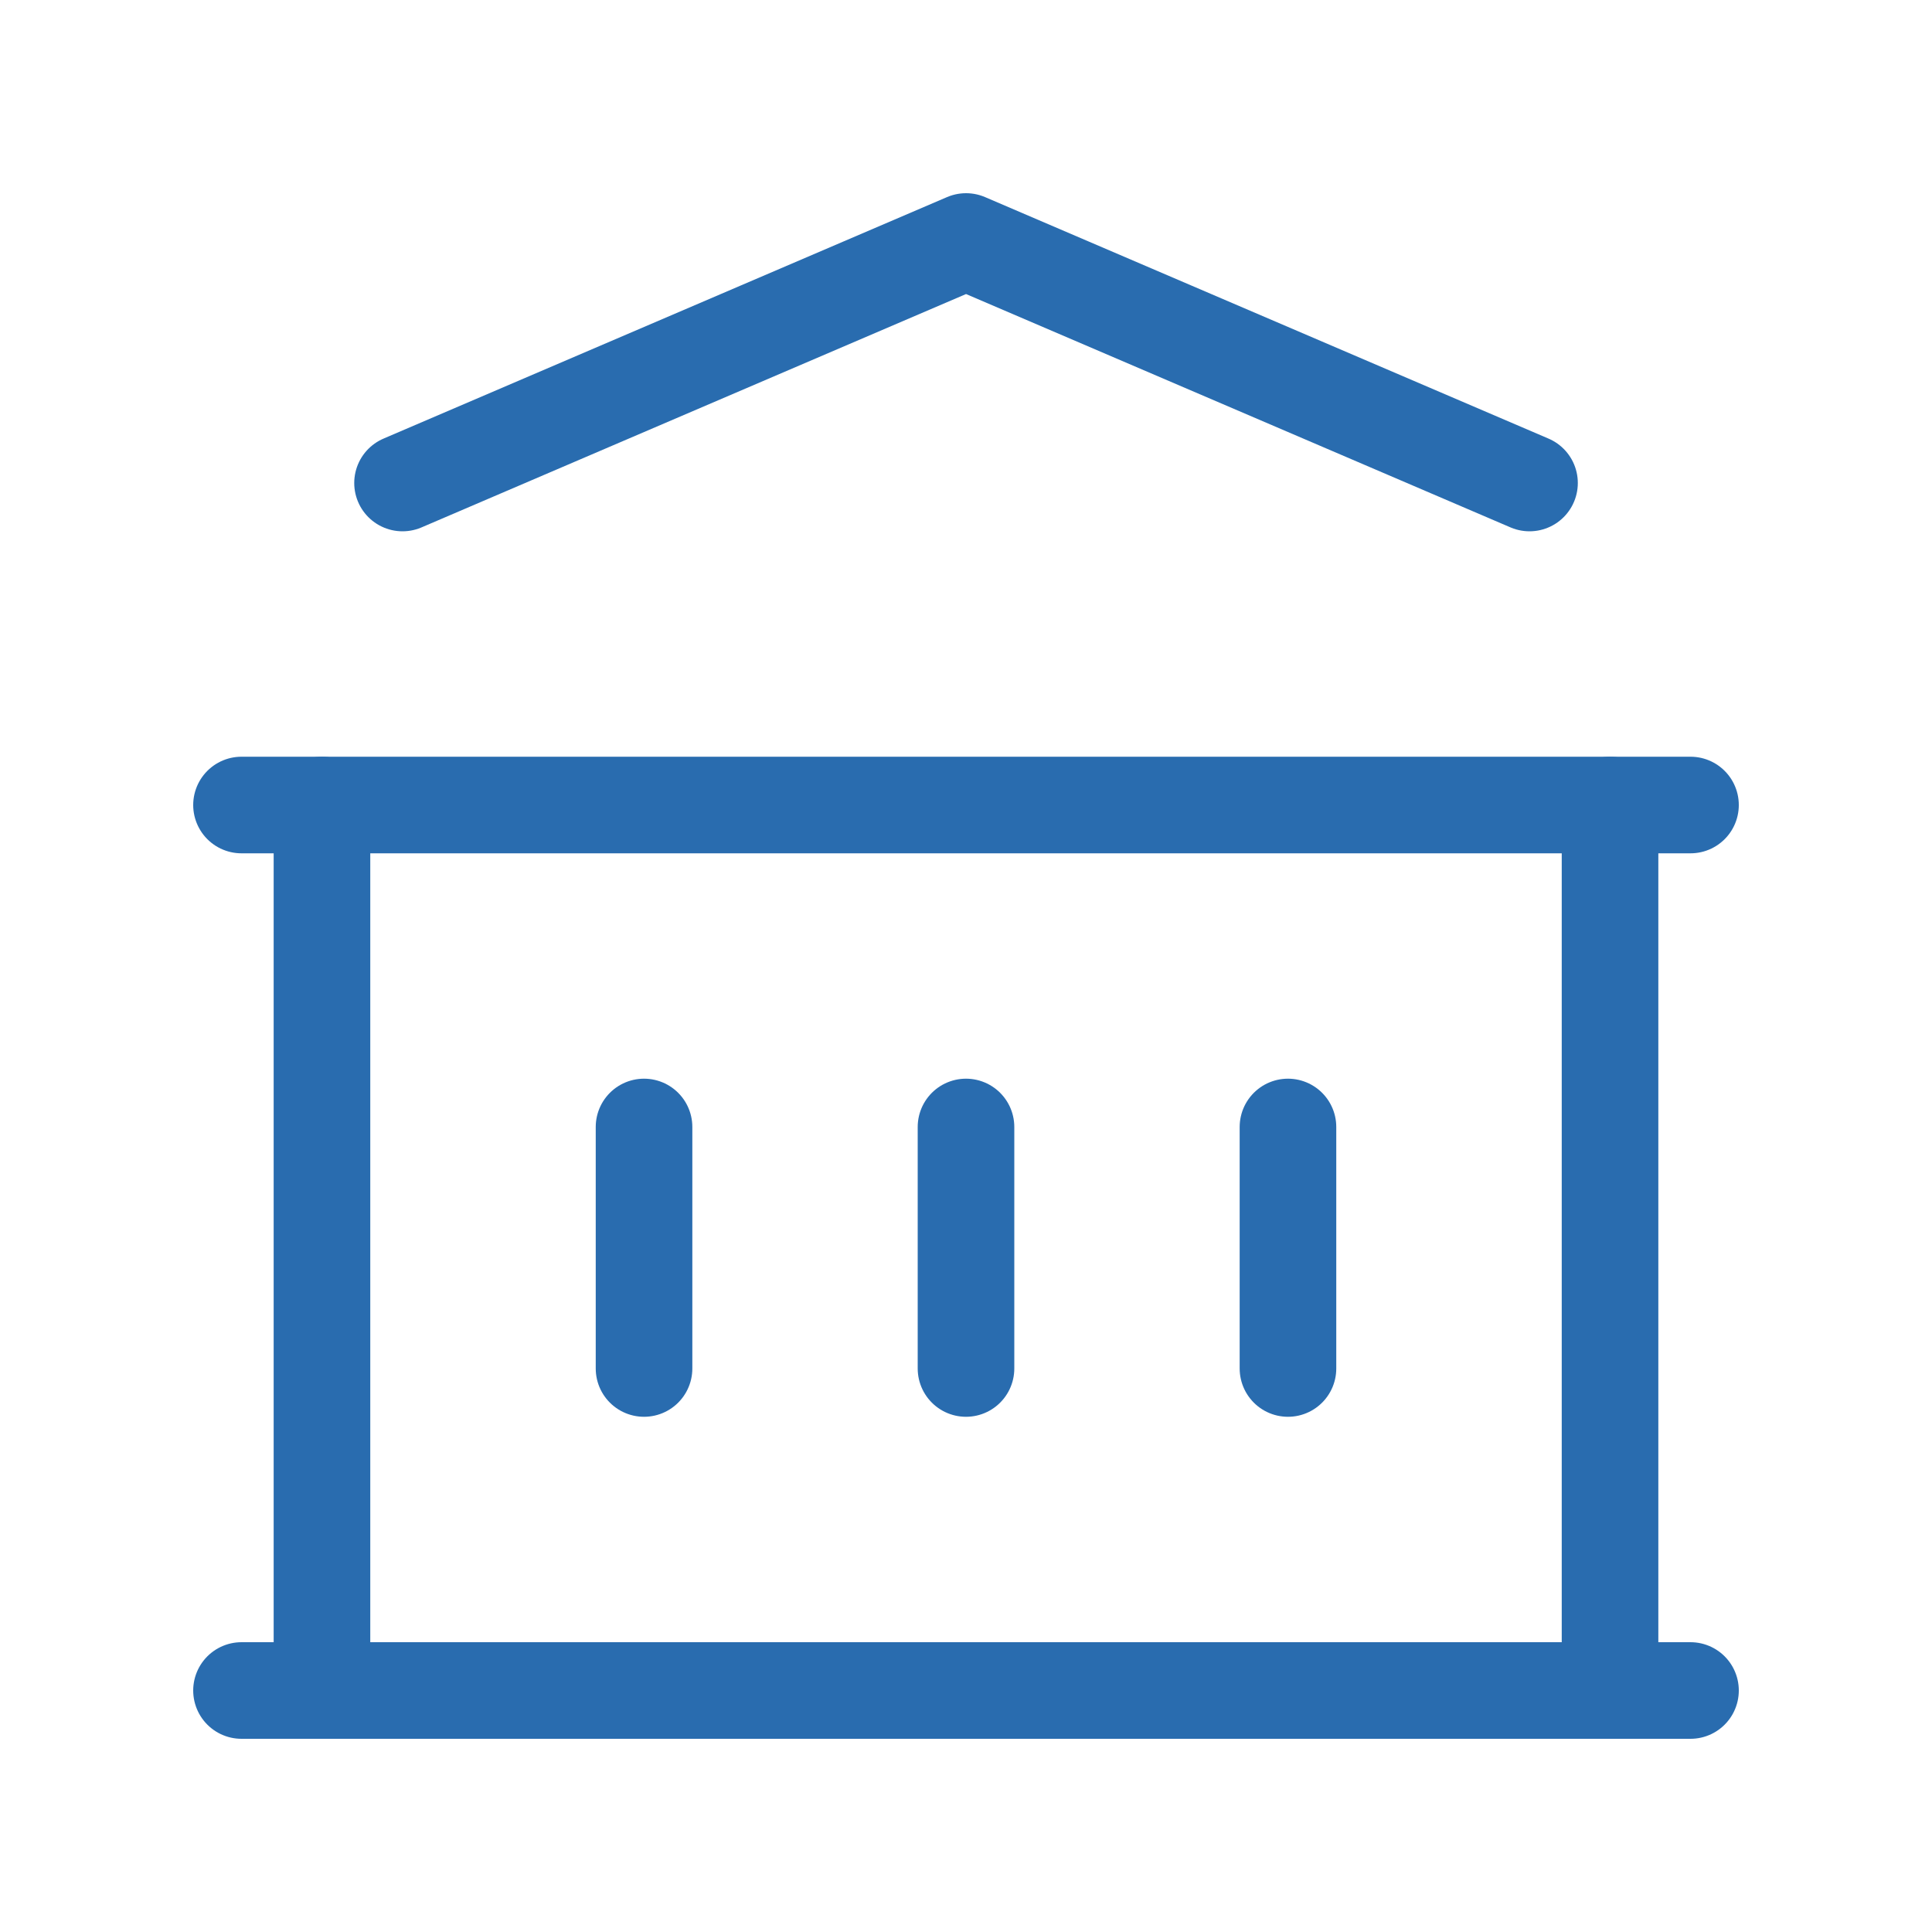
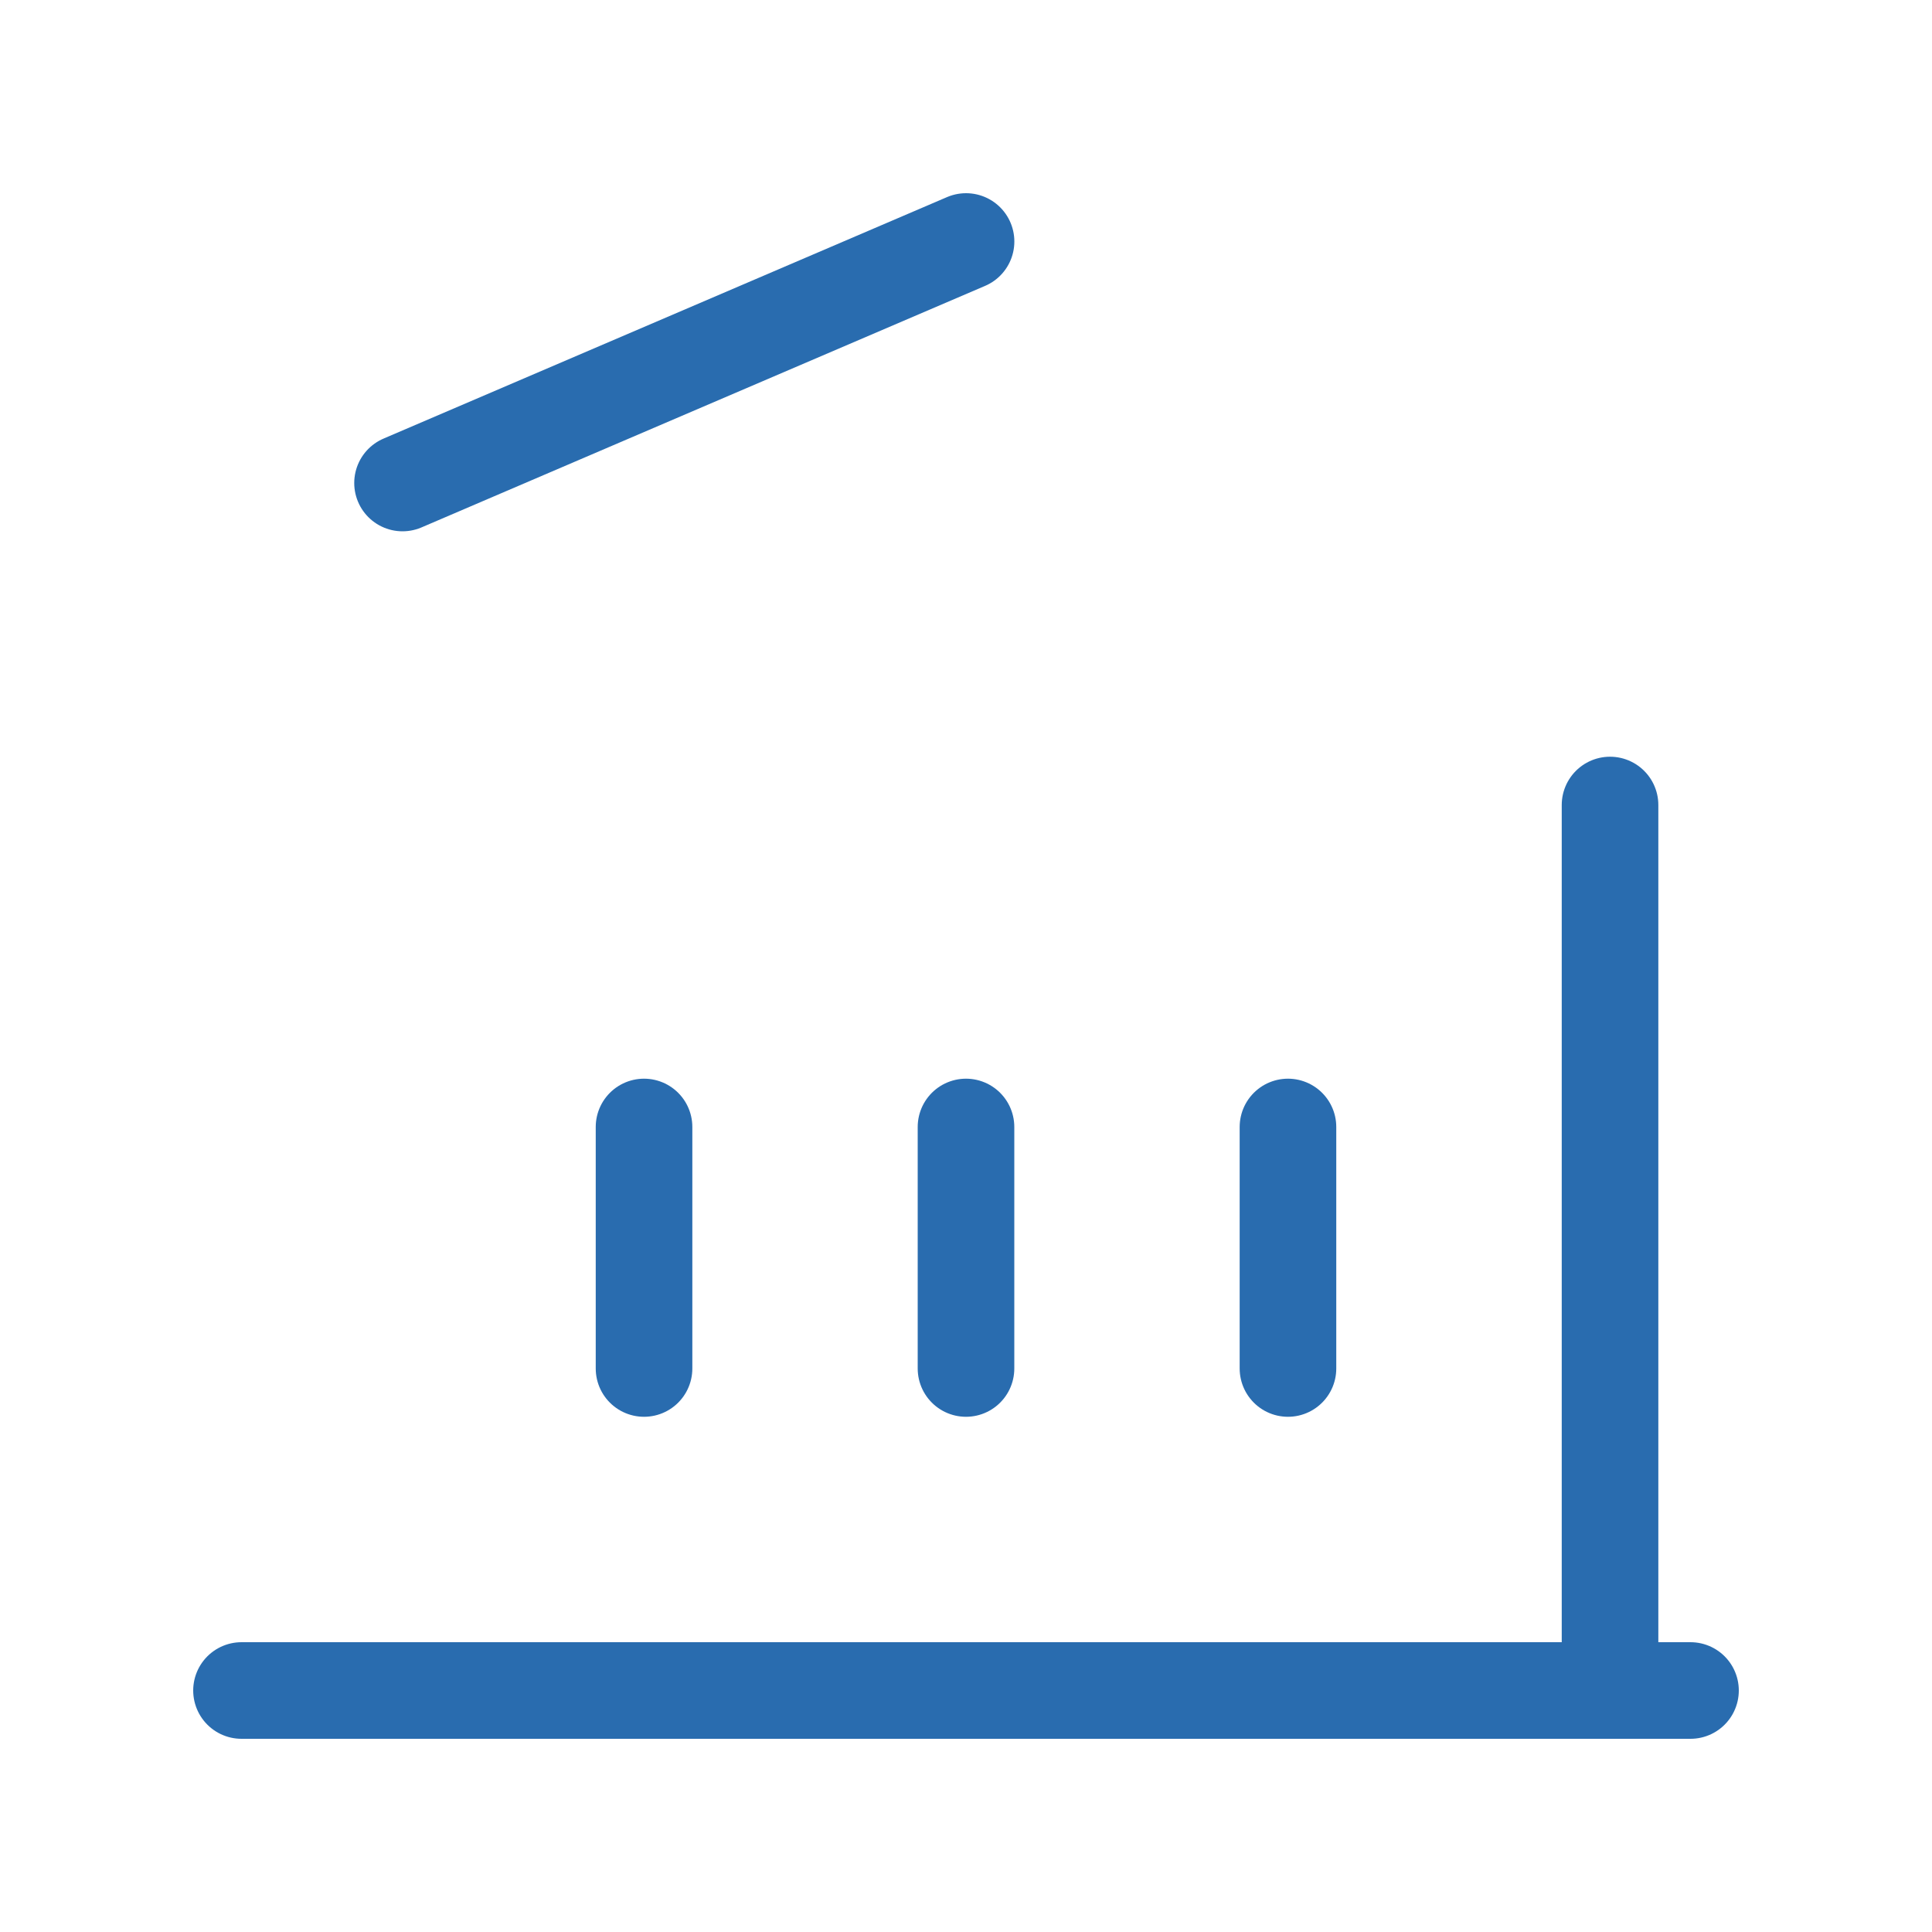
<svg xmlns="http://www.w3.org/2000/svg" width="40" height="40" viewBox="0 0 40 40" fill="none">
  <g clip-path="url(#clip0_1281_3912)">
    <path d="M5 35H35" stroke="#296CAF" stroke-width="2" stroke-linecap="round" stroke-linejoin="round" />
-     <path d="M5 16.667H35" stroke="#296CAF" stroke-width="2" stroke-linecap="round" stroke-linejoin="round" />
-     <path d="M8.334 10L20.001 5L31.667 10" stroke="#296CAF" stroke-width="2" stroke-linecap="round" stroke-linejoin="round" />
-     <path d="M6.666 16.667V35" stroke="#296CAF" stroke-width="2" stroke-linecap="round" stroke-linejoin="round" />
+     <path d="M8.334 10L20.001 5" stroke="#296CAF" stroke-width="2" stroke-linecap="round" stroke-linejoin="round" />
    <path d="M33.334 16.667V35" stroke="#296CAF" stroke-width="2" stroke-linecap="round" stroke-linejoin="round" />
    <path d="M13.334 23.333V28.333" stroke="#296CAF" stroke-width="2" stroke-linecap="round" stroke-linejoin="round" />
    <path d="M20 23.333V28.333" stroke="#296CAF" stroke-width="2" stroke-linecap="round" stroke-linejoin="round" />
    <path d="M26.666 23.333V28.333" stroke="#296CAF" stroke-width="2" stroke-linecap="round" stroke-linejoin="round" />
  </g>
  <defs>
    <clipPath id="clip0_1281_3912">
      <rect width="40" height="40" fill="white" />
    </clipPath>
  </defs>
</svg>